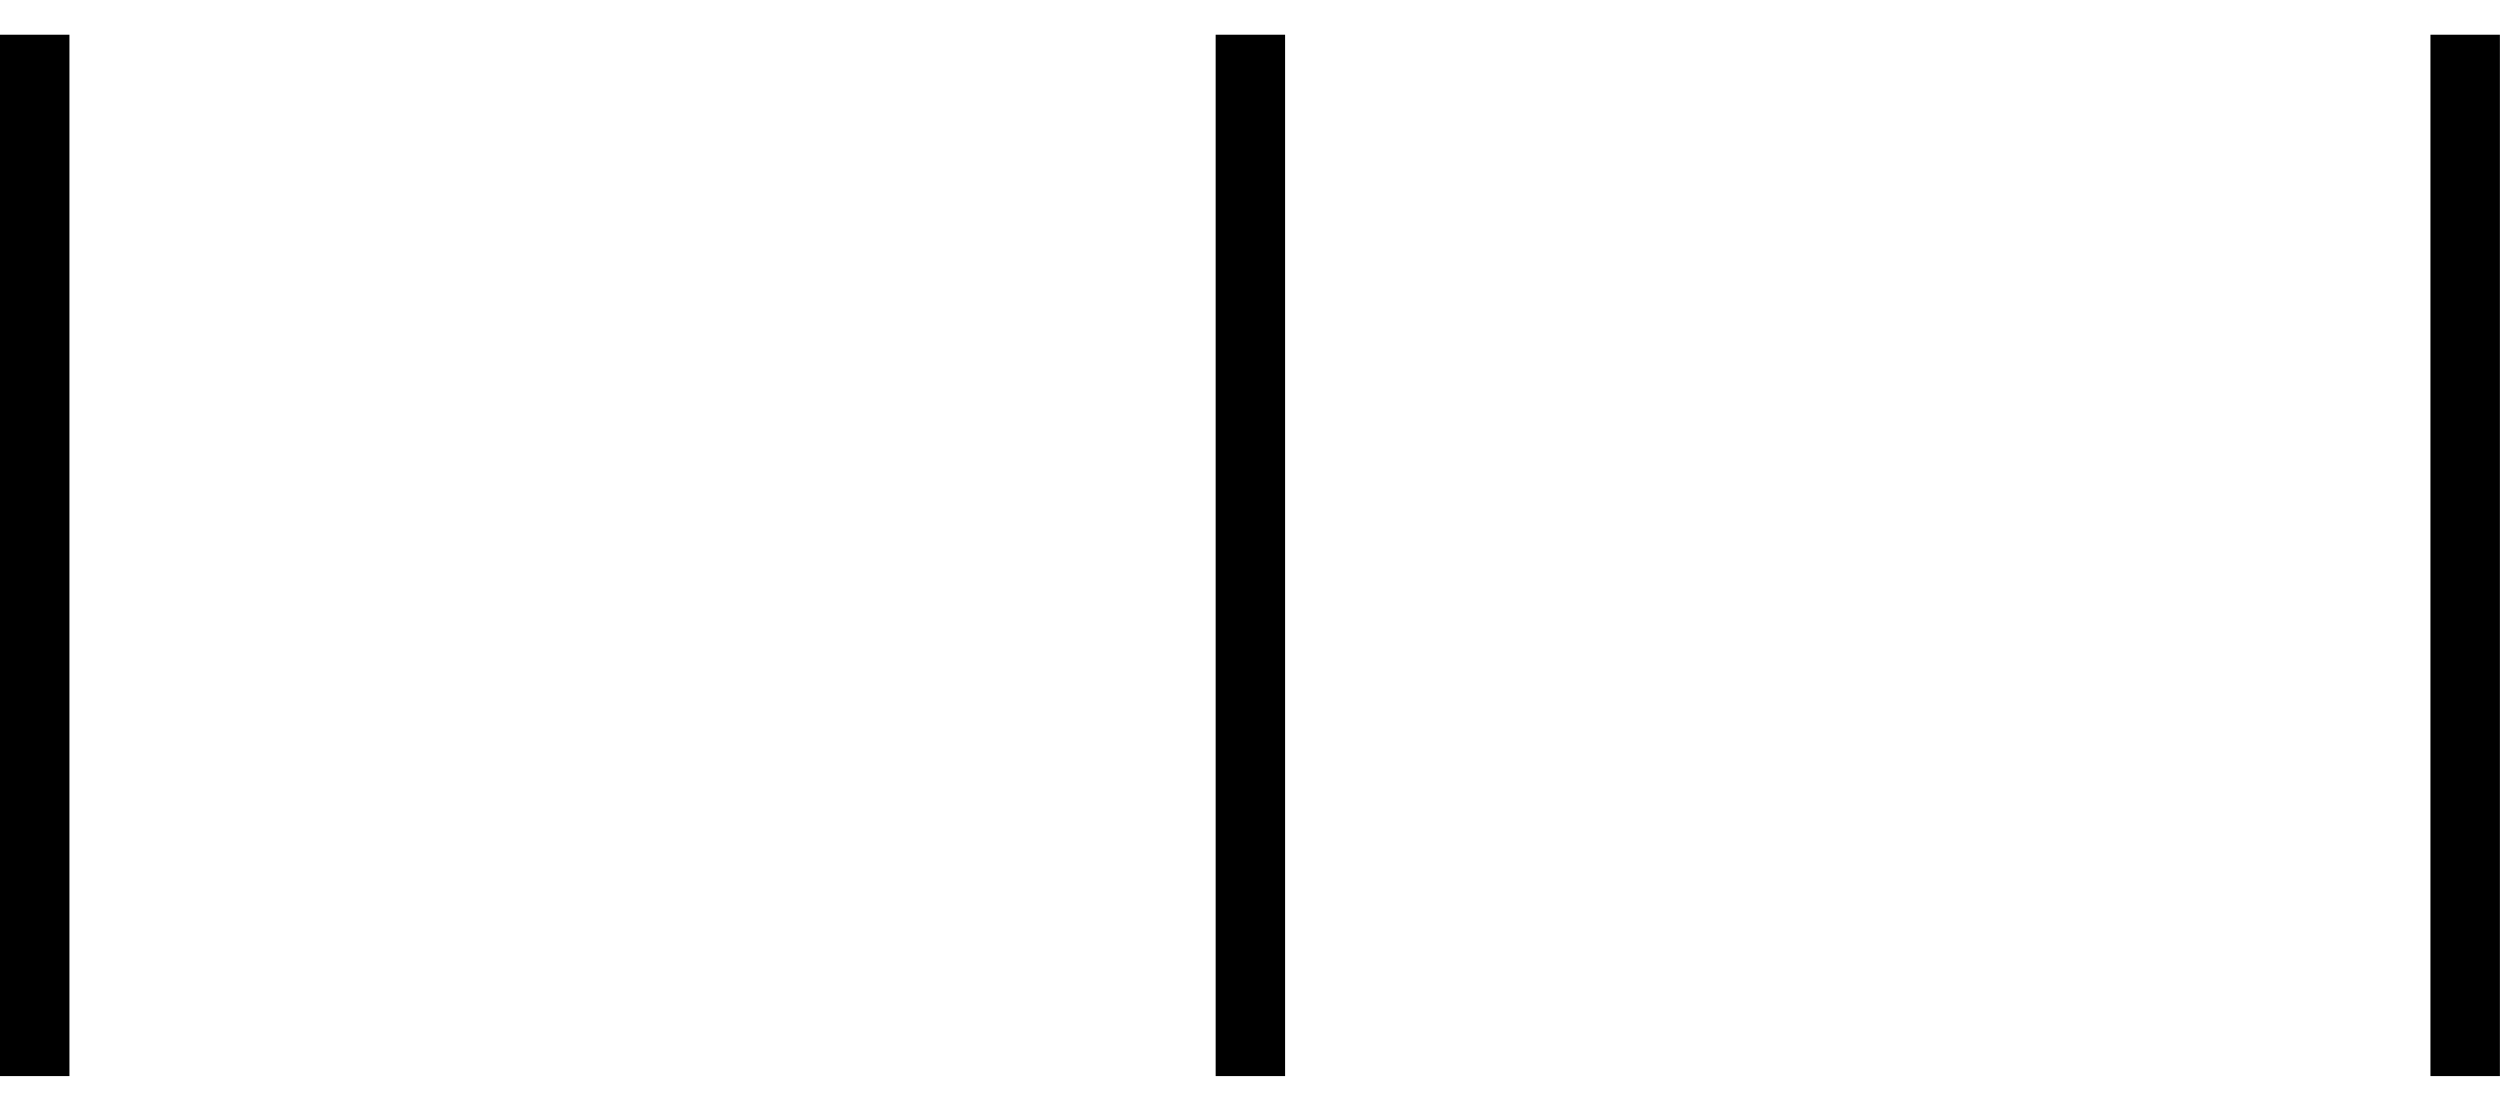
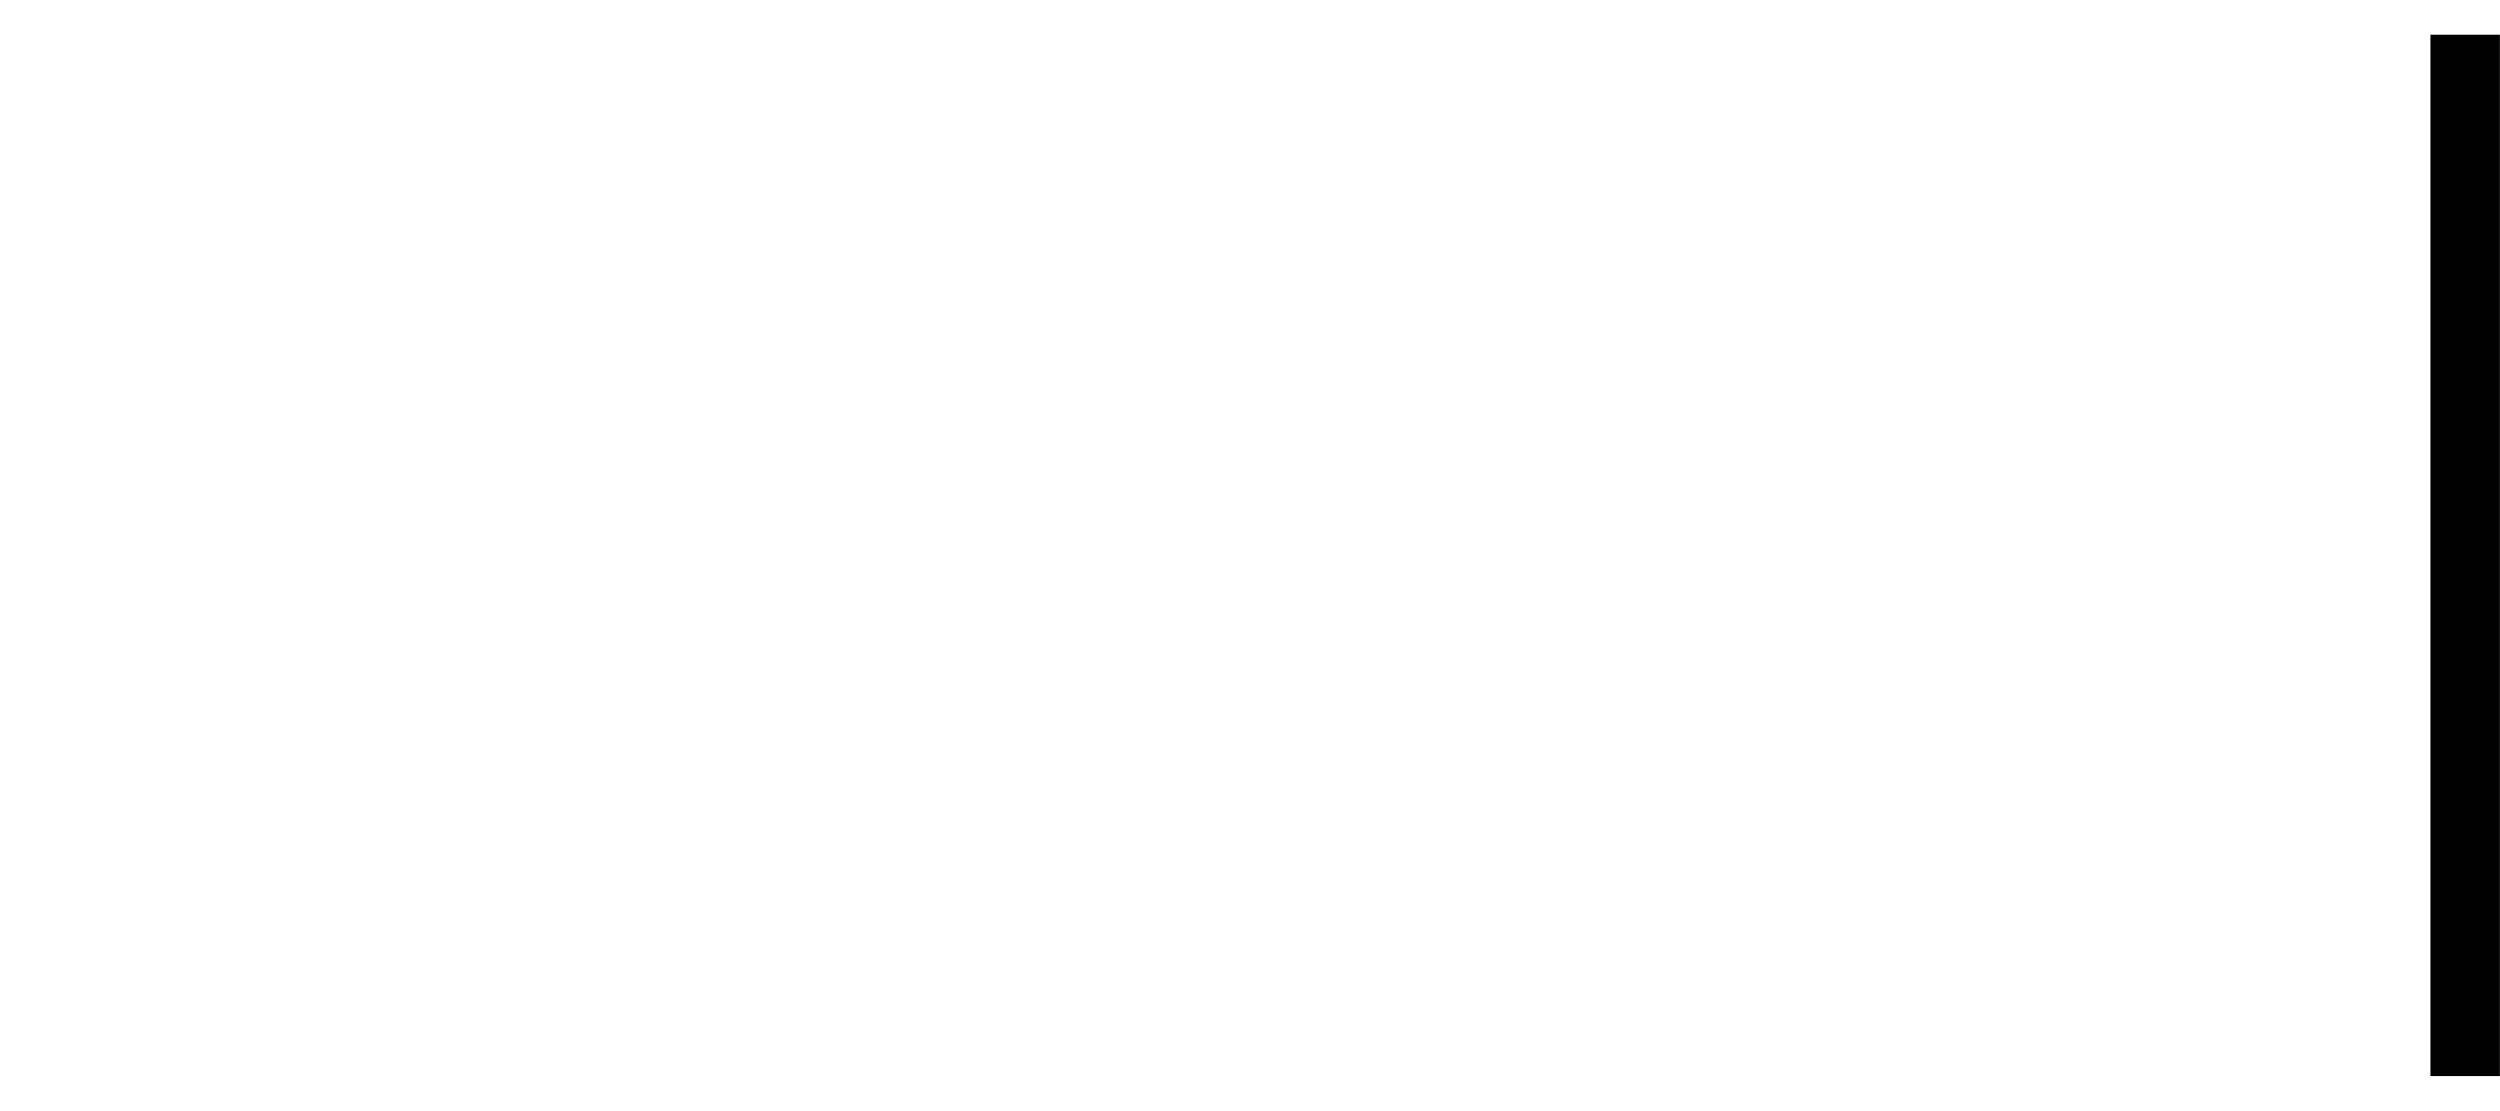
<svg xmlns="http://www.w3.org/2000/svg" height="7.679pt" version="1.1" viewBox="94.398 71.16 17.282 7.679" width="17.282pt">
  <g id="page1" transform="matrix(1.2 0 0 1.2 0 0)">
-     <path d="M78.865 65.499V59.5" fill="none" stroke="#000000" stroke-width="0.4" />
-     <path d="M85.868 65.499V59.5" fill="none" stroke="#000000" stroke-width="0.4" />
    <path d="M92.866 65.499V59.5" fill="none" stroke="#000000" stroke-width="0.4" />
  </g>
</svg>